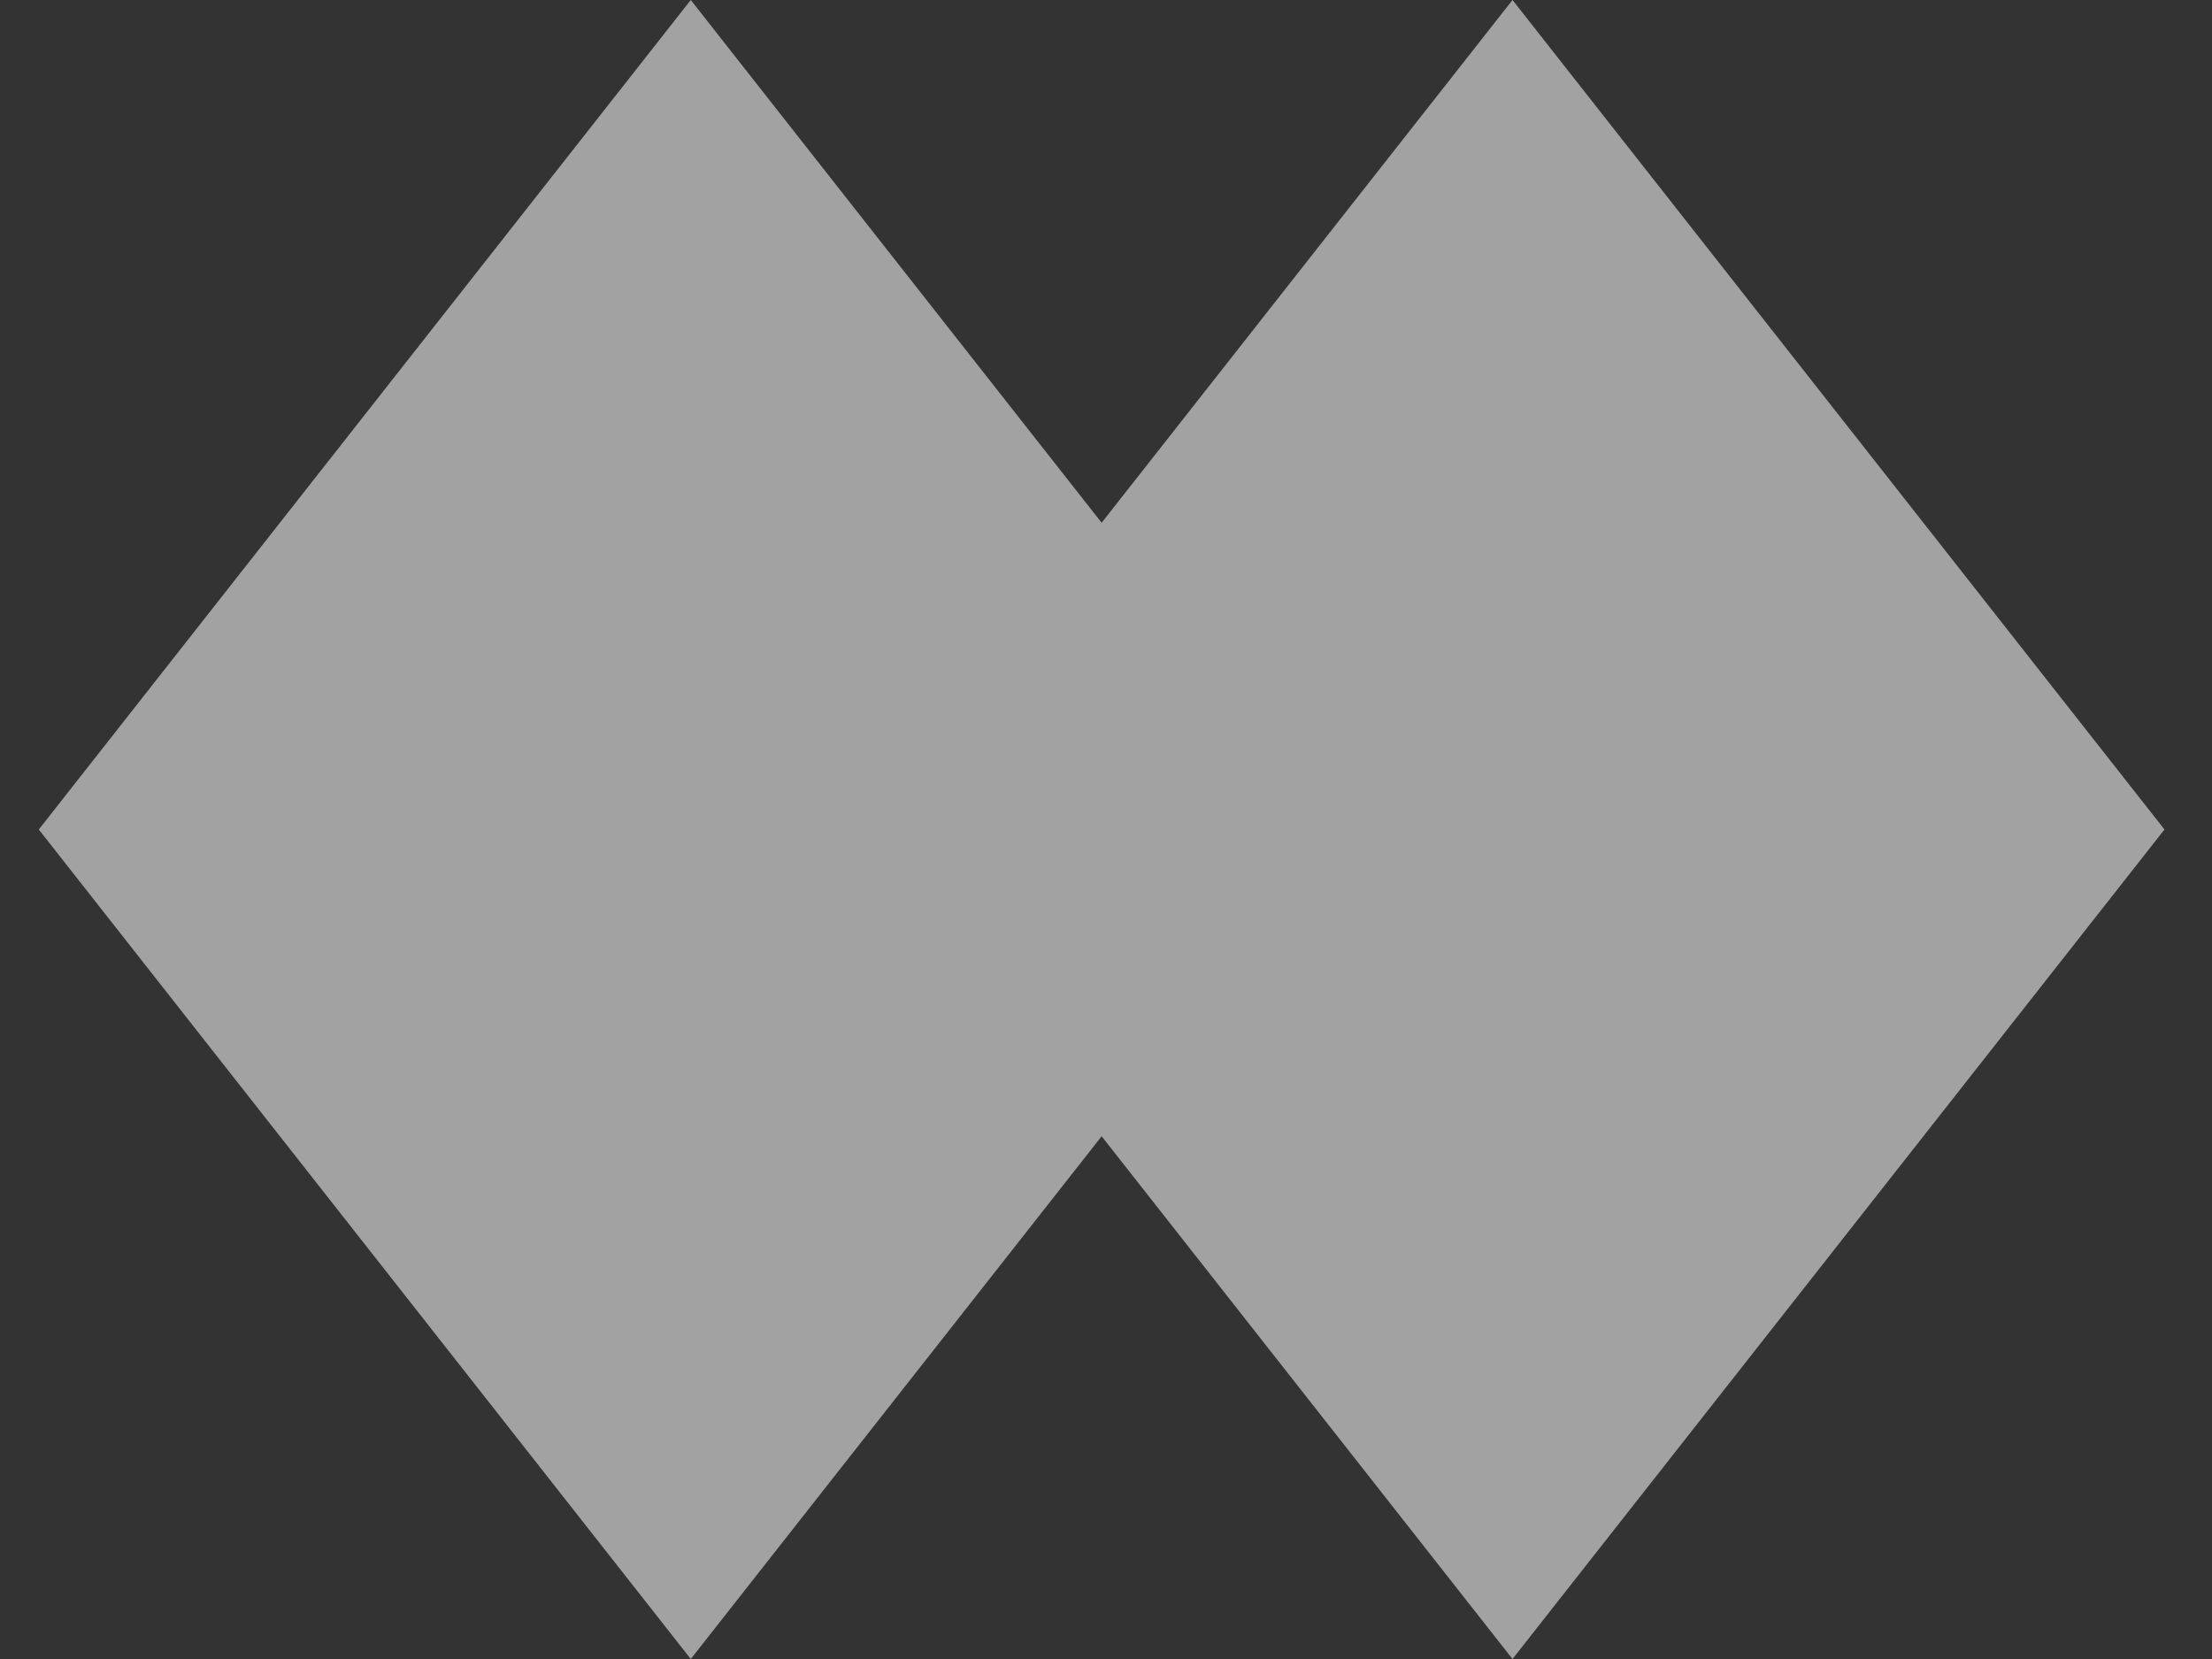
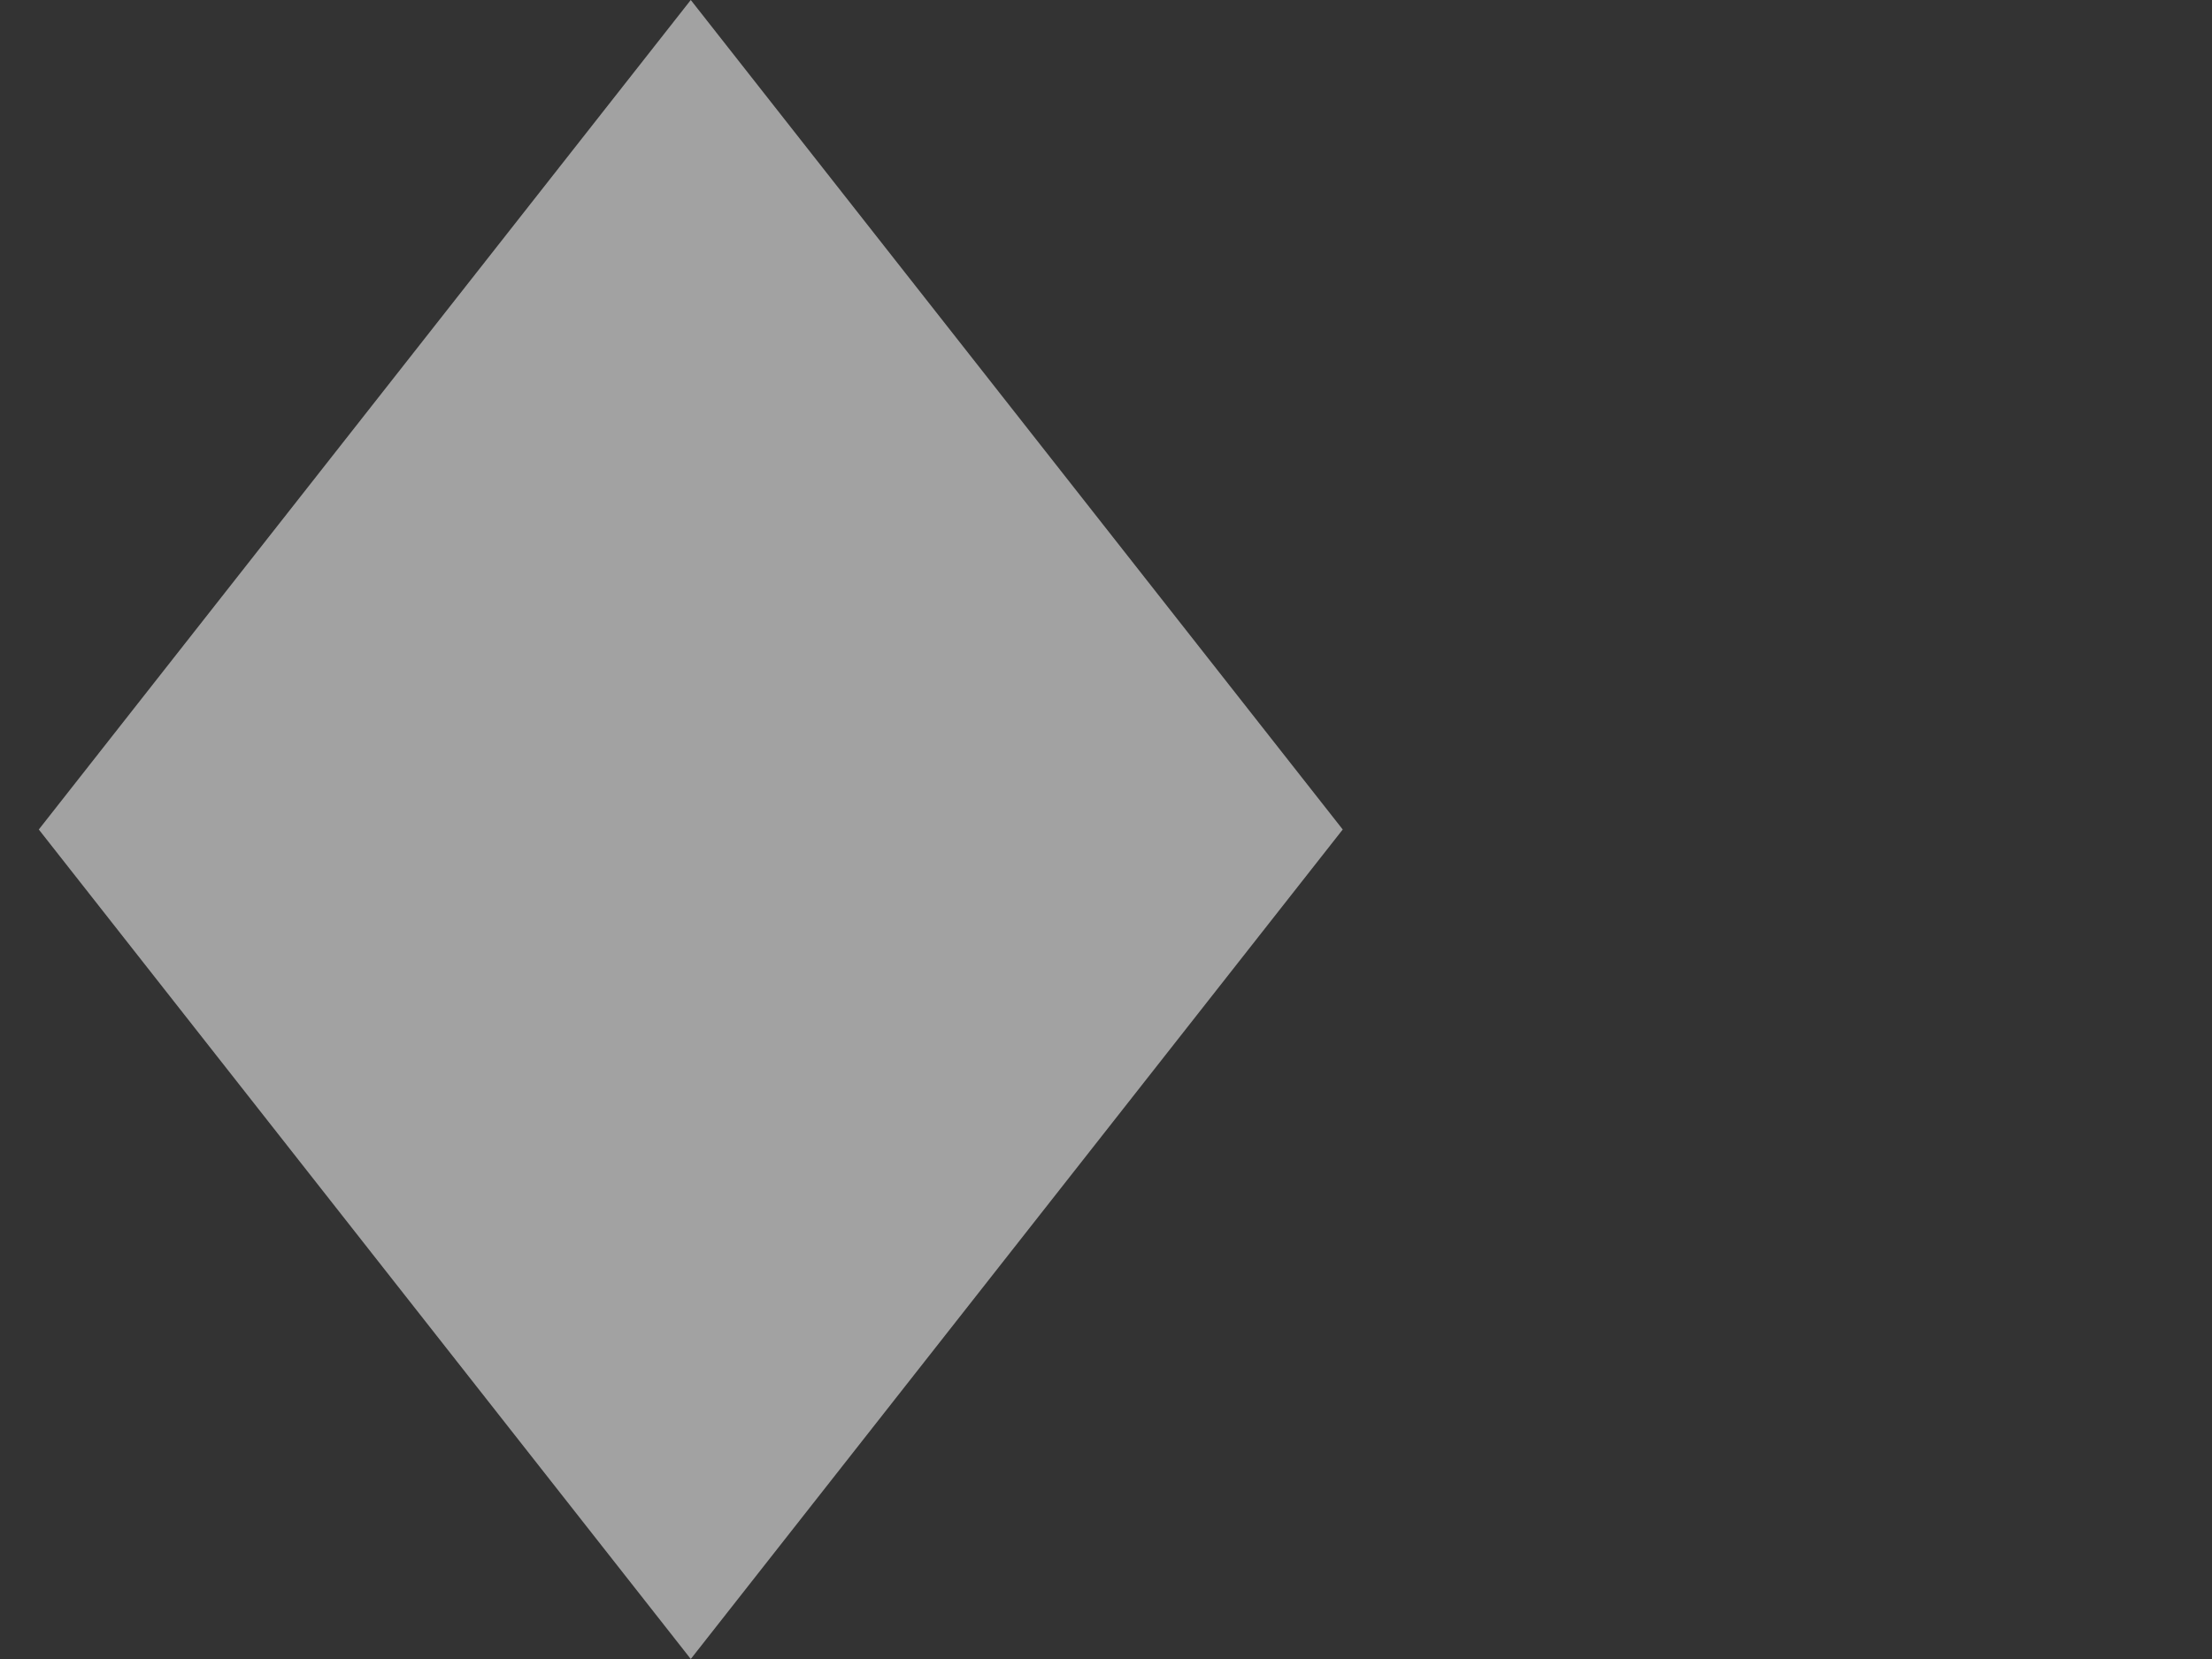
<svg xmlns="http://www.w3.org/2000/svg" width="120" height="90" viewBox="0 0 120 90" fill="none">
  <rect x="0" y="0" width="120" height="90" fill="#333333" stroke="none" />
  <g opacity="0.6">
-     <path d="M72.842 45L37.474 90L2.105 45L37.474 -3.01158e-06L72.842 45Z" fill="#EDEDED" />
-     <path d="M117.421 45L82.053 90L46.684 45L82.053 -3.01158e-06L117.421 45Z" fill="#EDEDED" />
+     <path d="M72.842 45L37.474 90L2.105 45L37.474 -3.01158e-06Z" fill="#EDEDED" />
  </g>
</svg>